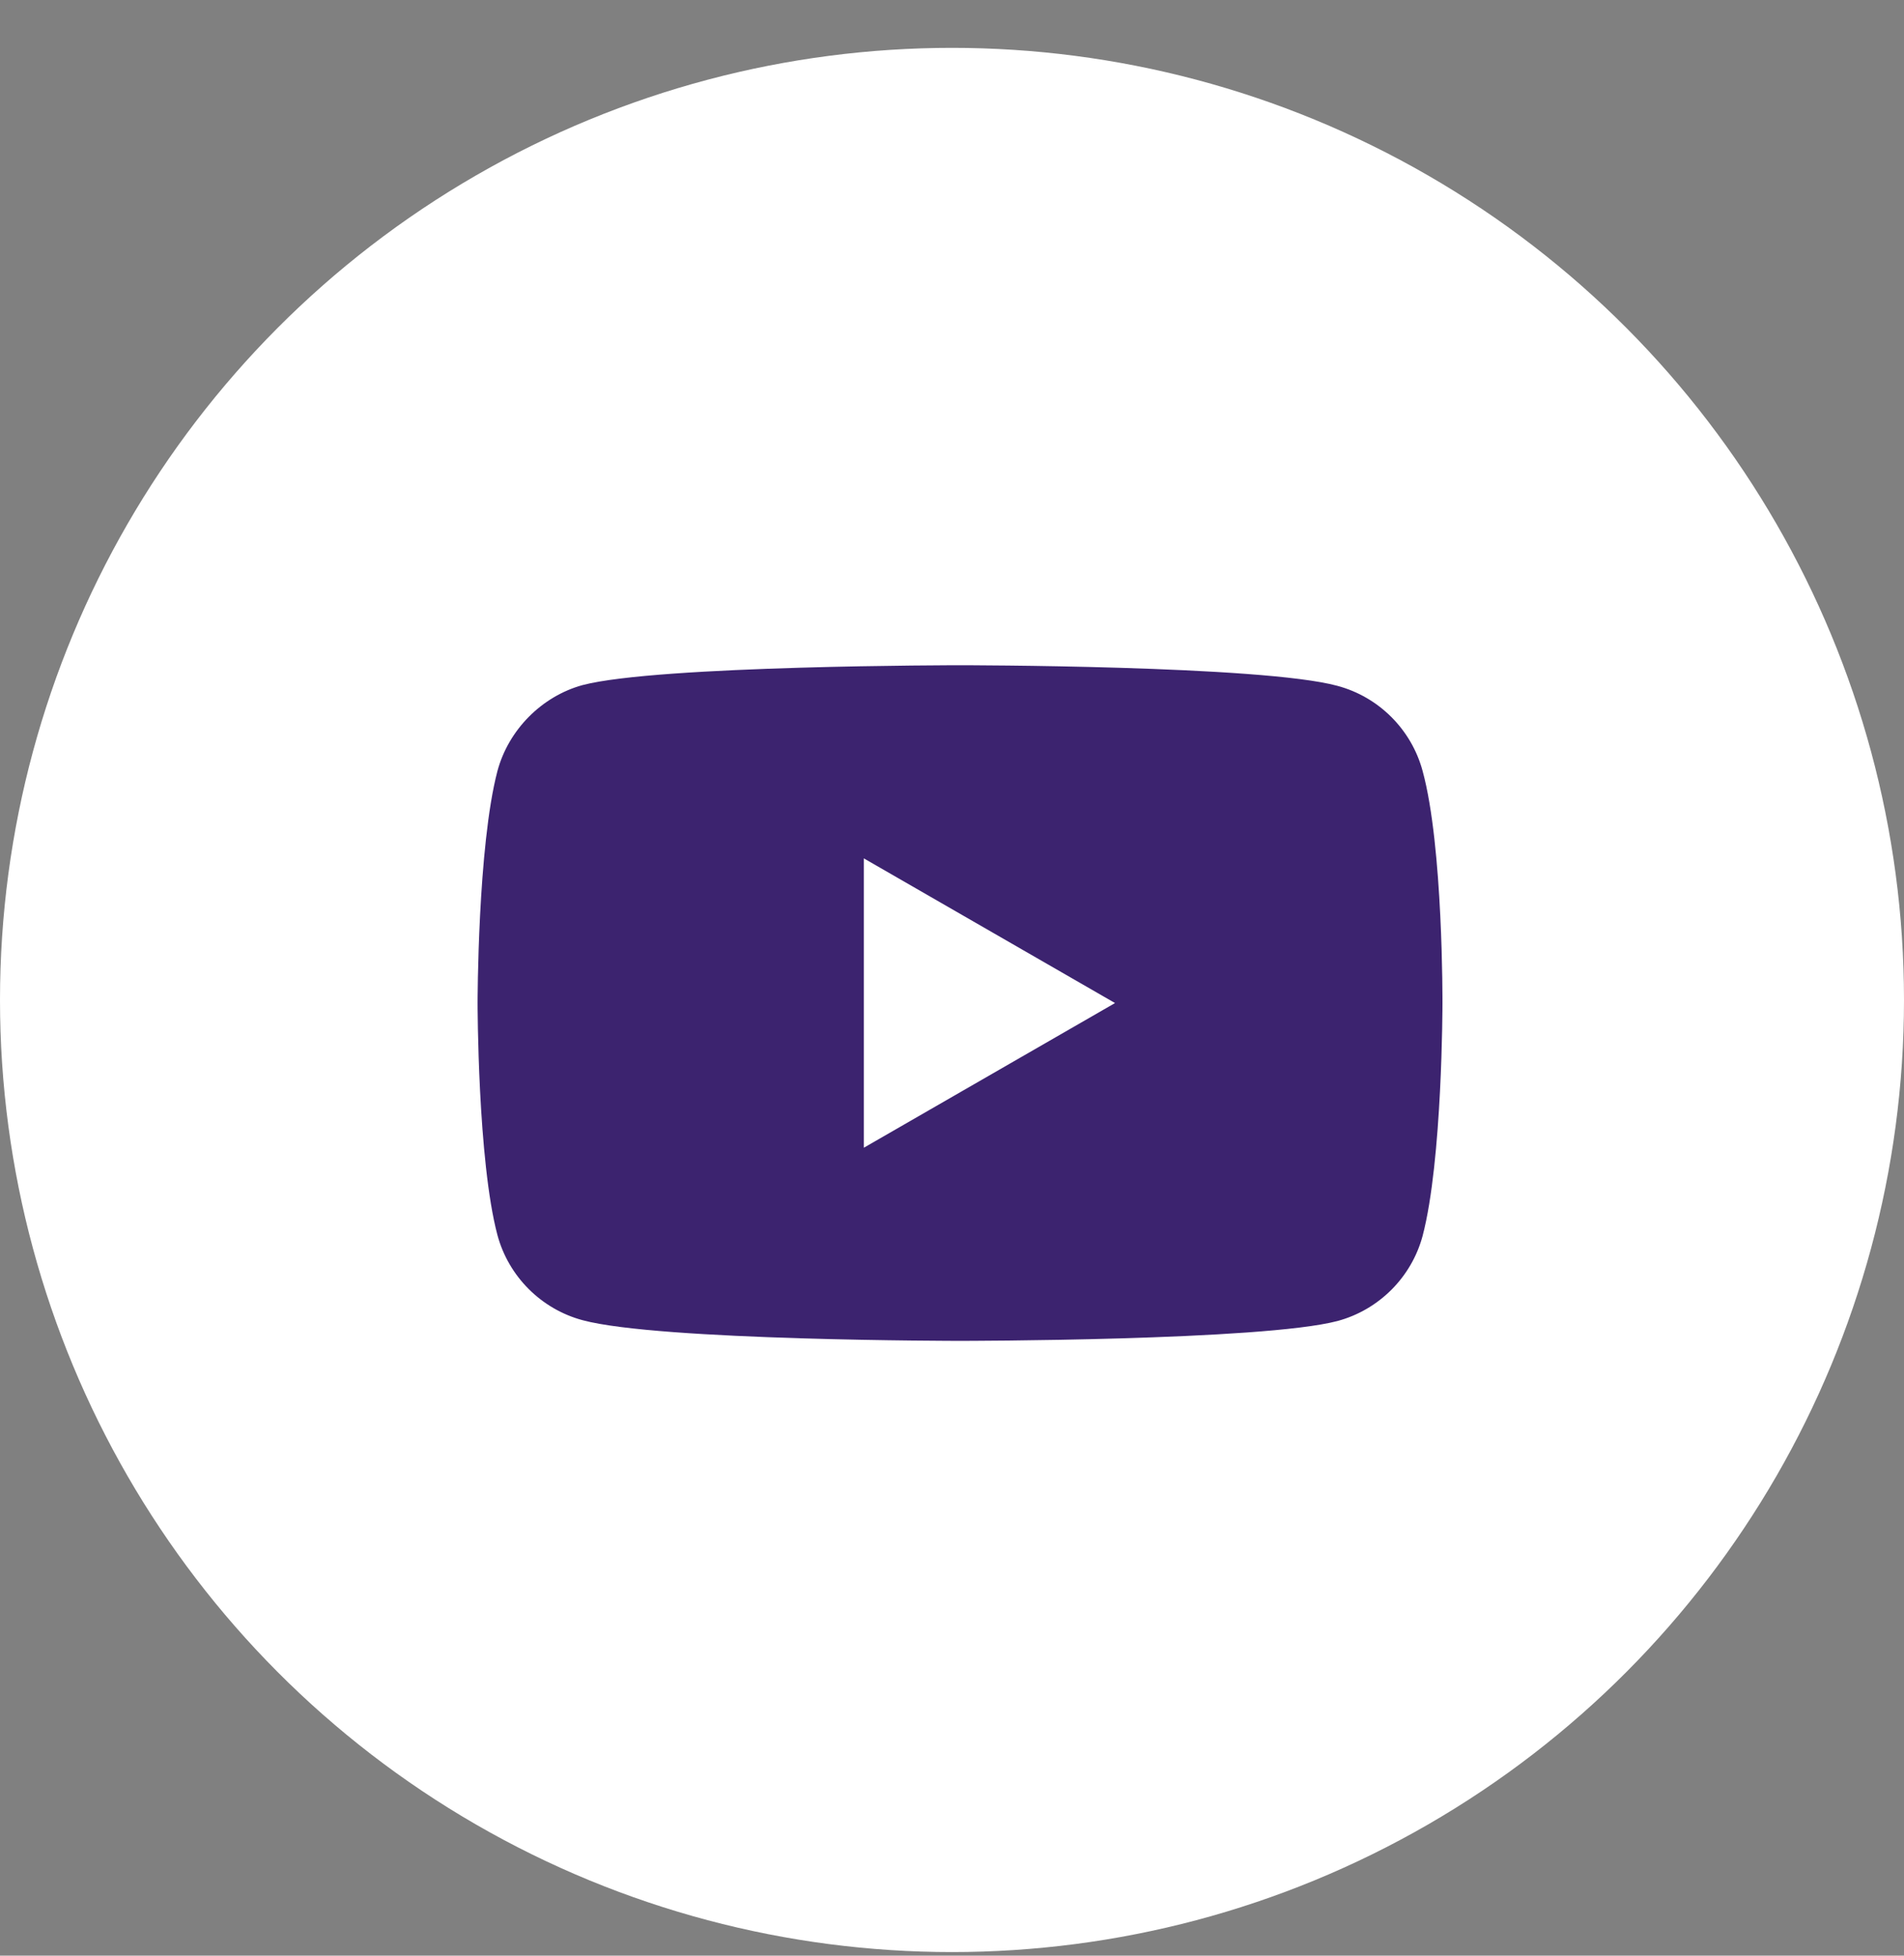
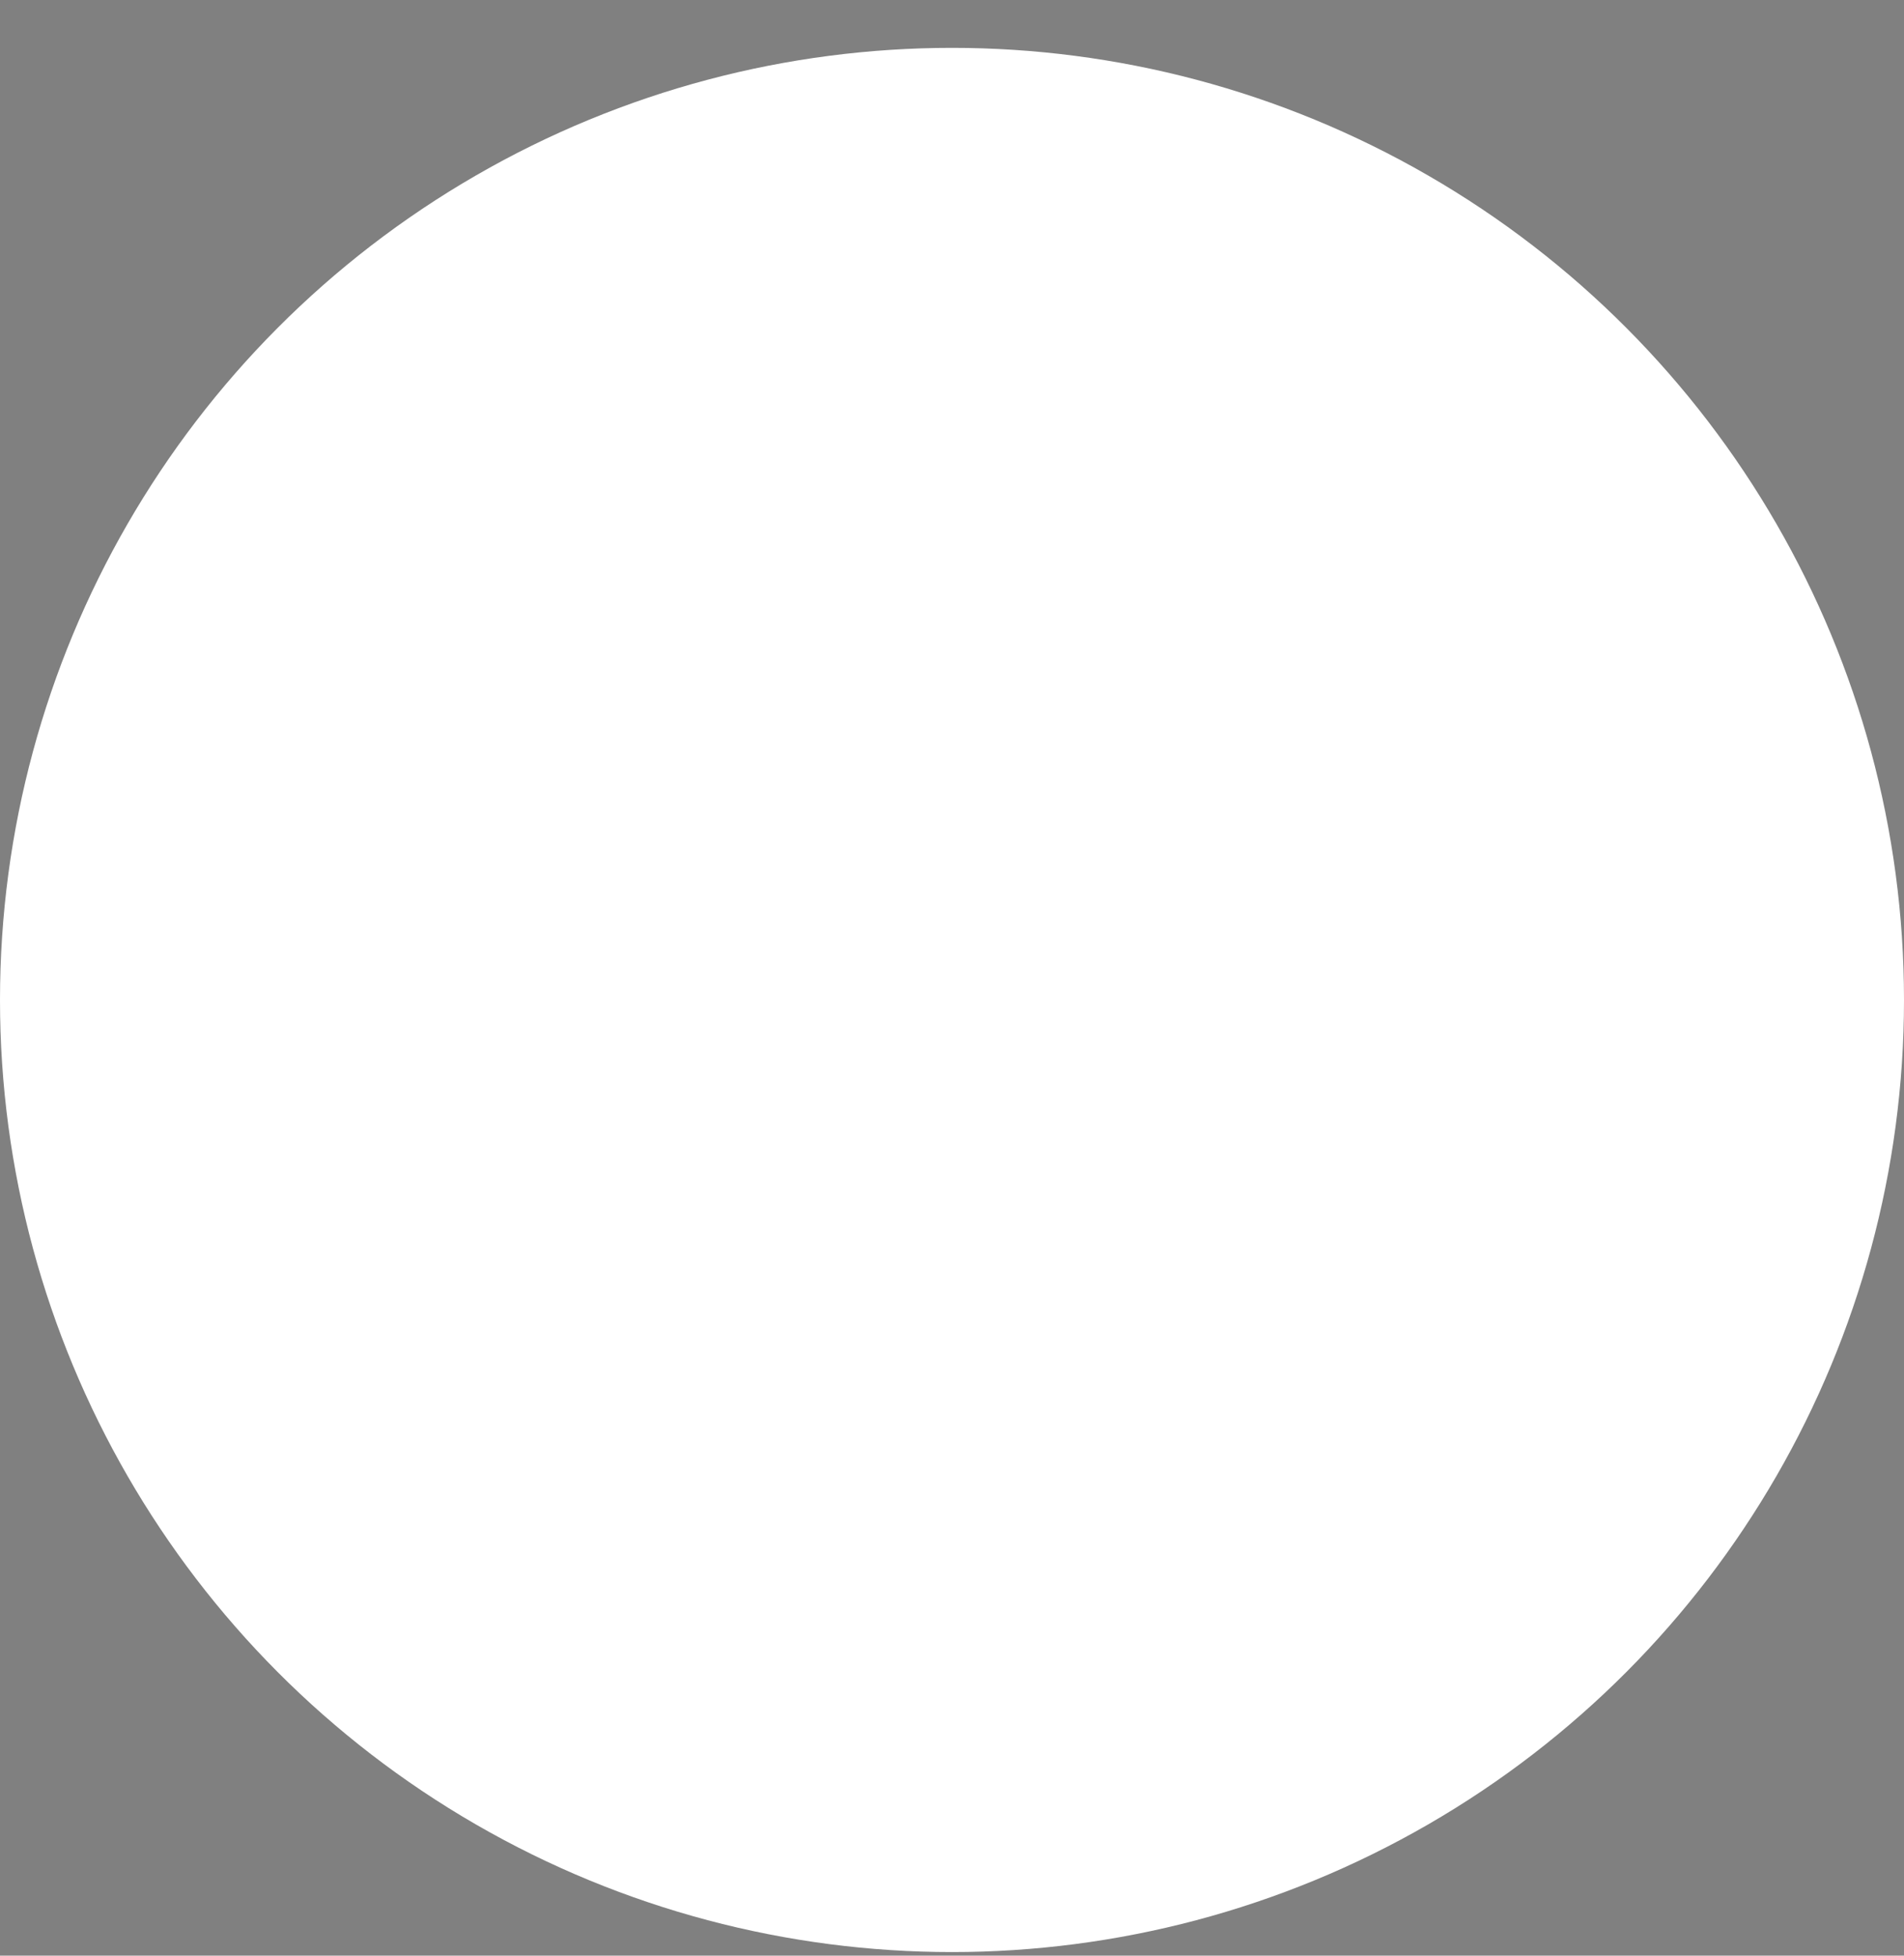
<svg xmlns="http://www.w3.org/2000/svg" width="37" height="38" viewBox="0 0 37 38" fill="none">
  <rect x="0" y="0" width="37" height="38" fill="#808080" stroke="none" />
  <circle cx="18.5" cy="19.43" r="18.5" fill="white" />
  <g clip-path="url(#clip0_3154_1081)">
-     <path d="M27.645 14.98C27.429 14.177 26.796 13.543 25.992 13.327C24.525 12.926 18.656 12.926 18.656 12.926C18.656 12.926 12.787 12.926 11.32 13.312C10.532 13.528 9.883 14.177 9.667 14.98C9.281 16.447 9.281 19.49 9.281 19.49C9.281 19.49 9.281 22.548 9.667 24C9.884 24.803 10.517 25.436 11.32 25.652C12.803 26.054 18.656 26.054 18.656 26.054C18.656 26.054 24.525 26.054 25.992 25.668C26.796 25.451 27.429 24.818 27.645 24.015C28.031 22.548 28.031 19.505 28.031 19.505C28.031 19.505 28.047 16.447 27.645 14.98ZM16.787 22.301V16.679L21.668 19.49L16.787 22.301Z" fill="#3C236F" />
-   </g>
+     </g>
  <defs>
    <clipPath id="clip0_3154_1081">
      <rect width="20" height="20" fill="white" transform="translate(8.666 9.666)" />
    </clipPath>
  </defs>
</svg>